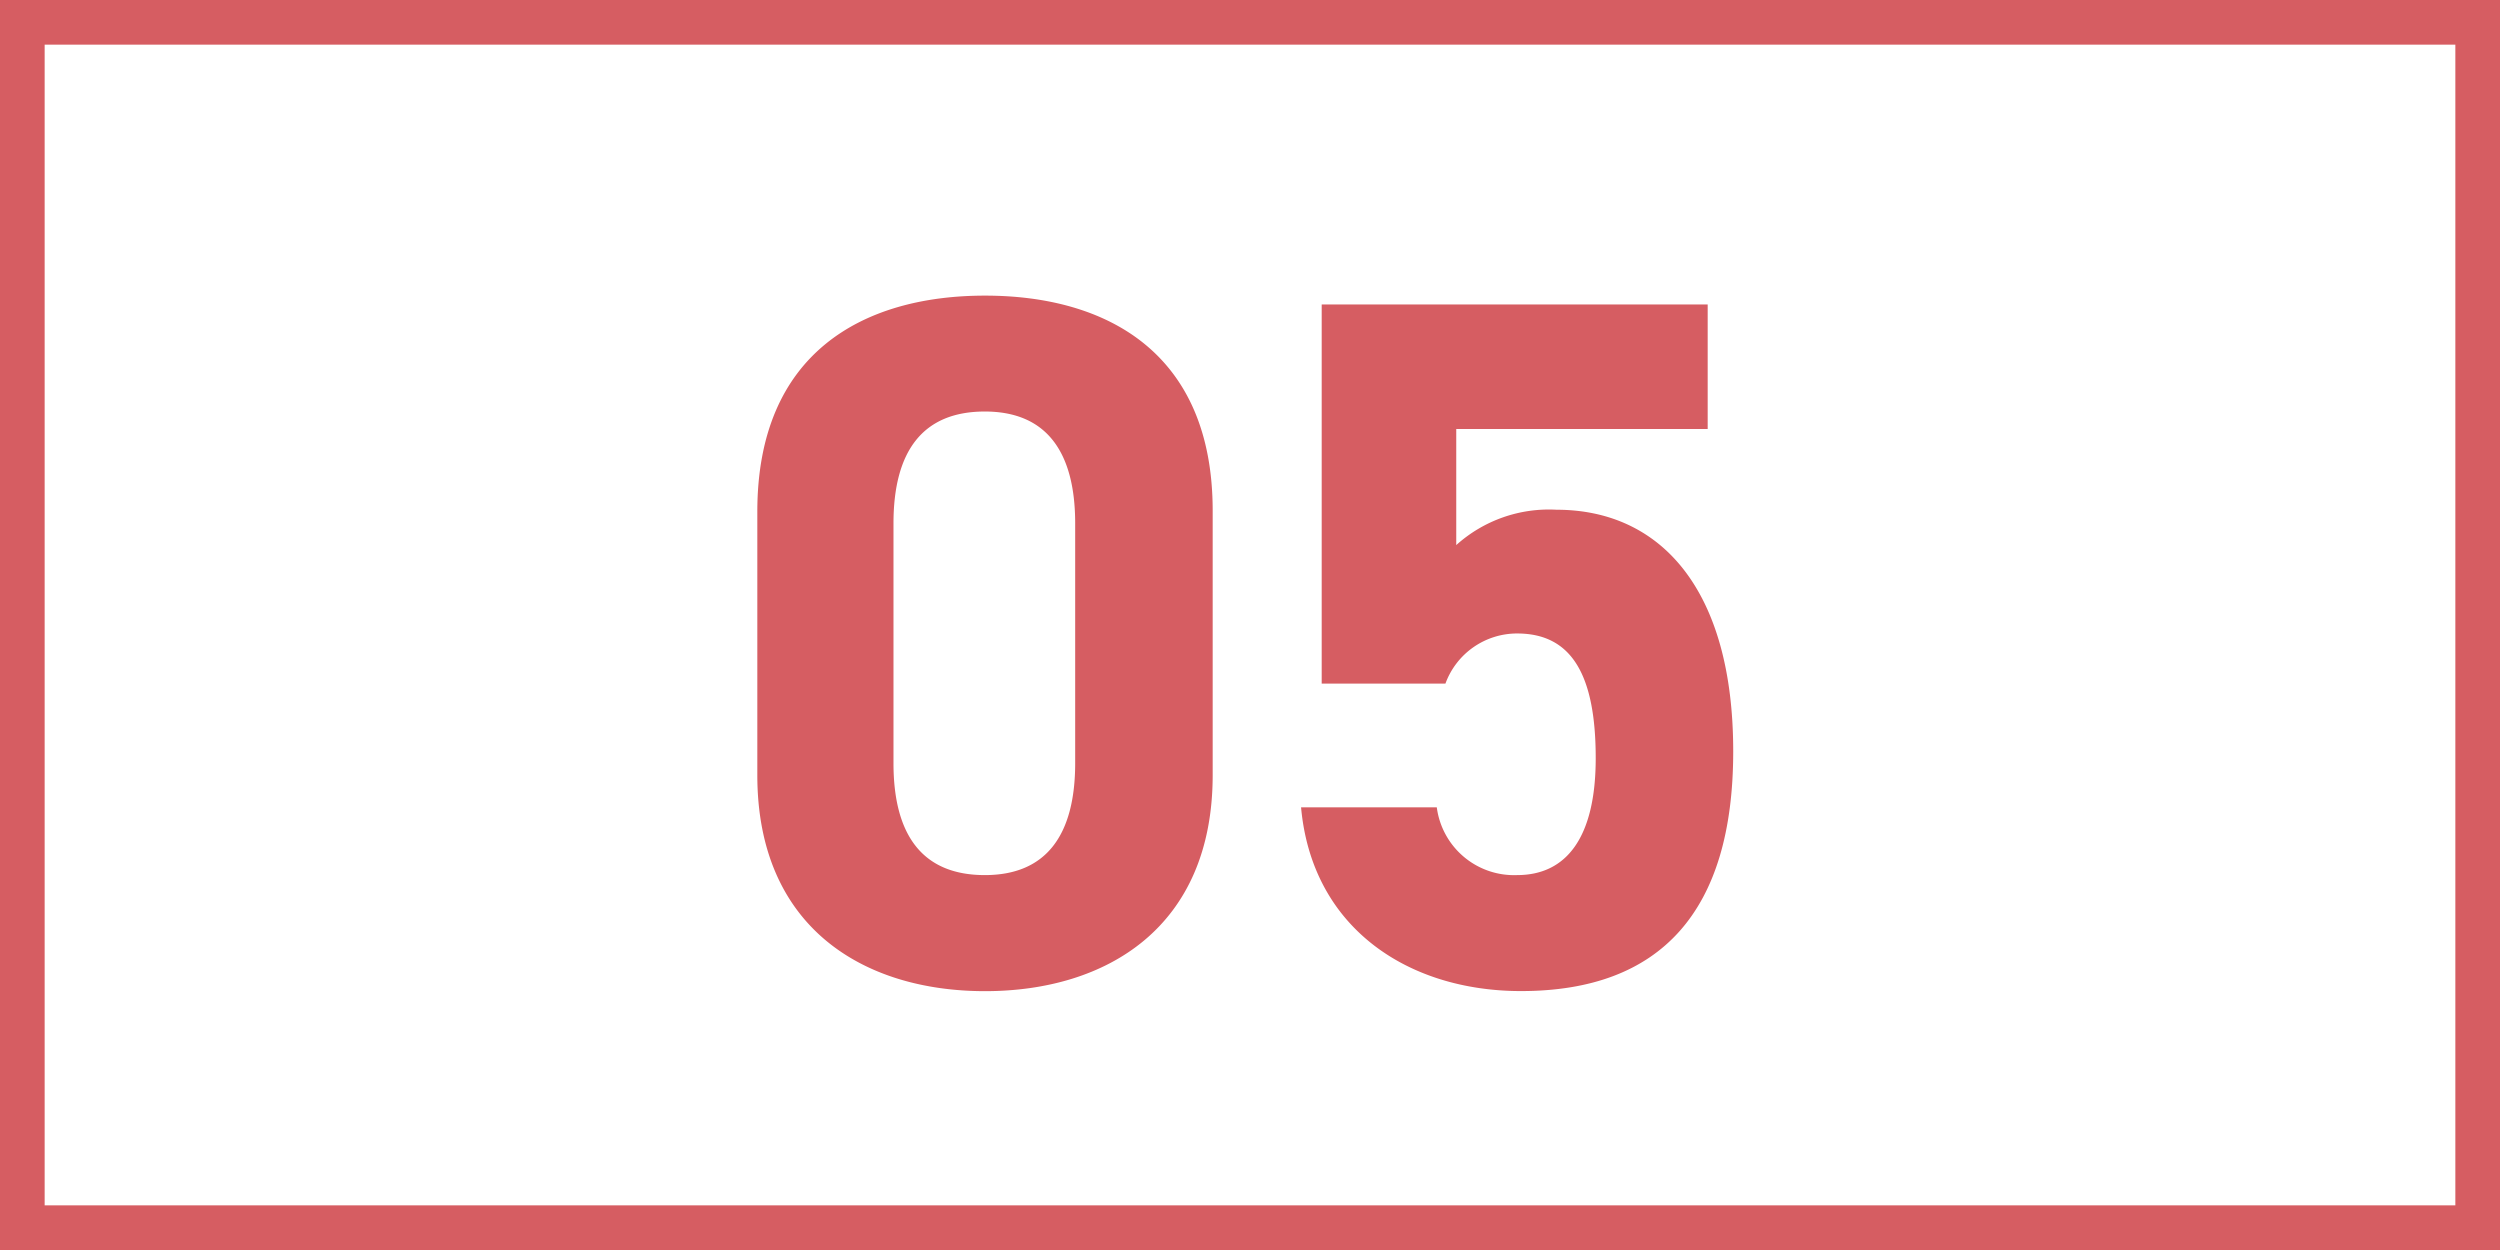
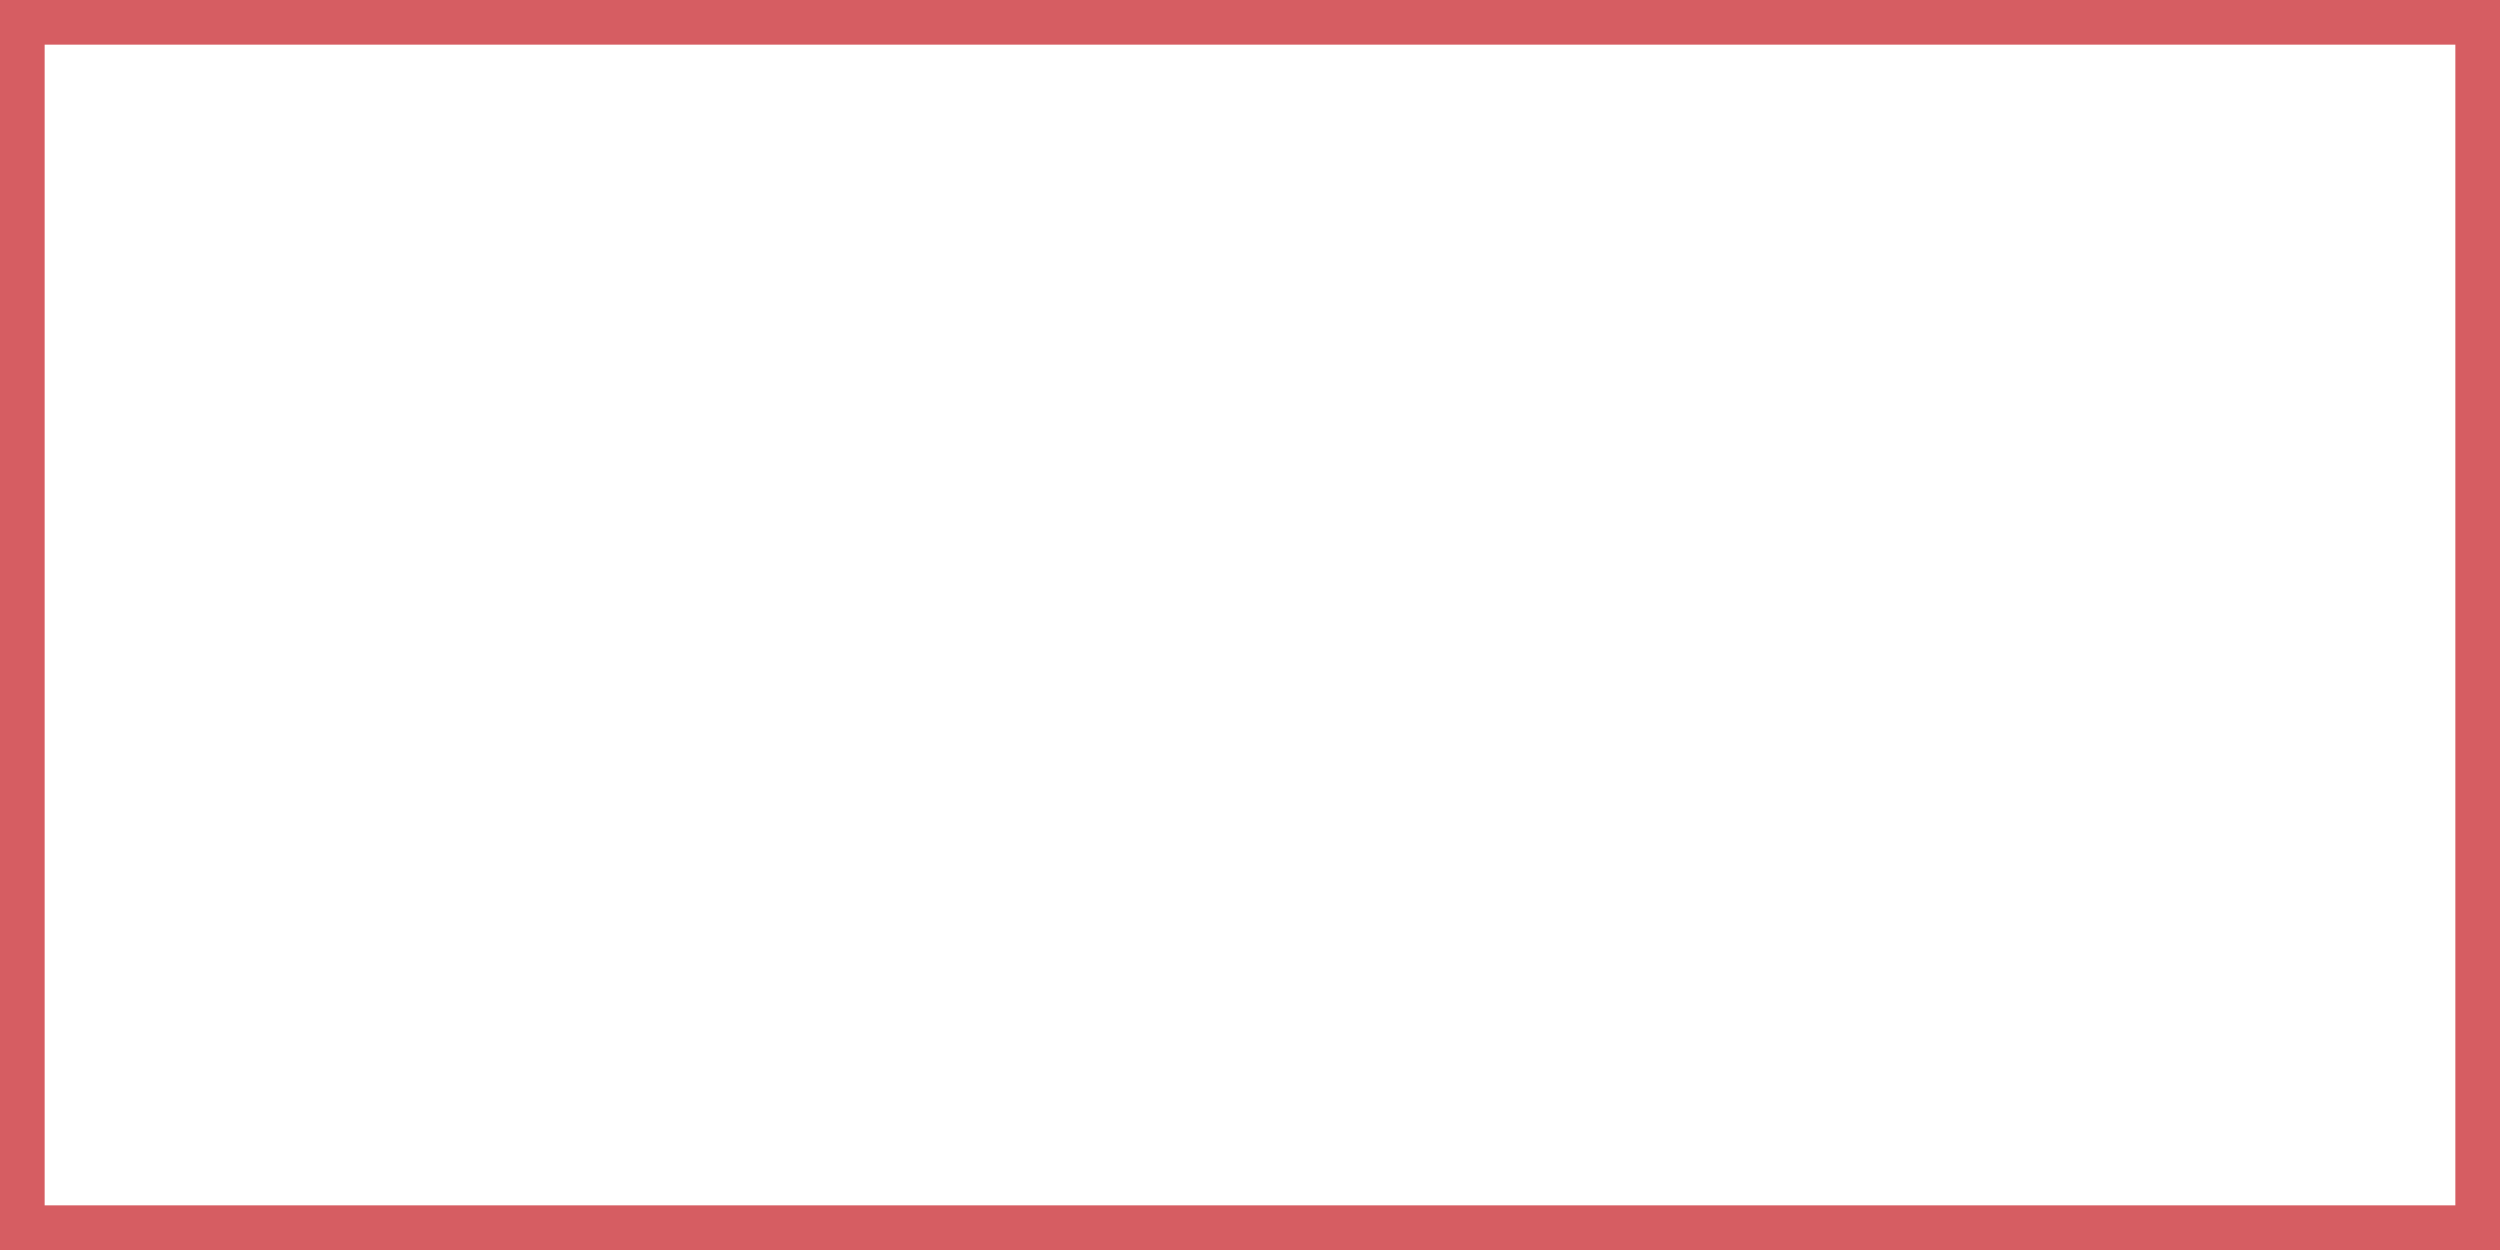
<svg xmlns="http://www.w3.org/2000/svg" width="56" height="28" viewBox="0 0 56 28">
  <g transform="translate(13676 21215)">
-     <rect width="56" height="28" transform="translate(-13676 -21215)" fill="#fff" />
    <path d="M1,1V27H55V1H1M0,0H56V28H0Z" transform="translate(-13676 -21215)" fill="#d65d62" />
-     <path d="M-.836-10.56c0-3.542-2.376-4.818-5.1-4.818s-5.1,1.276-5.1,4.84v5.9c0,3.41,2.376,4.84,5.1,4.84s5.1-1.43,5.1-4.84Zm-3.08.286v5.368c0,1.628-.66,2.508-2.024,2.508-1.386,0-2.046-.88-2.046-2.508v-5.368c0-1.628.66-2.508,2.046-2.508C-4.576-12.782-3.916-11.9-3.916-10.274Zm9.9,2.464c1.232,0,1.76.946,1.76,2.794,0,1.782-.66,2.618-1.76,2.618a1.745,1.745,0,0,1-1.8-1.518H1.144C1.386-1.232,3.52.2,6.072.2,9.2.2,10.824-1.584,10.824-5.17c0-3.63-1.628-5.412-3.96-5.412A3.1,3.1,0,0,0,4.62-9.79v-2.6h5.632V-15.18H1.606v8.492H4.378A1.708,1.708,0,0,1,5.984-7.81Z" transform="translate(-13648 -21193)" fill="#d65d62" />
  </g>
</svg>